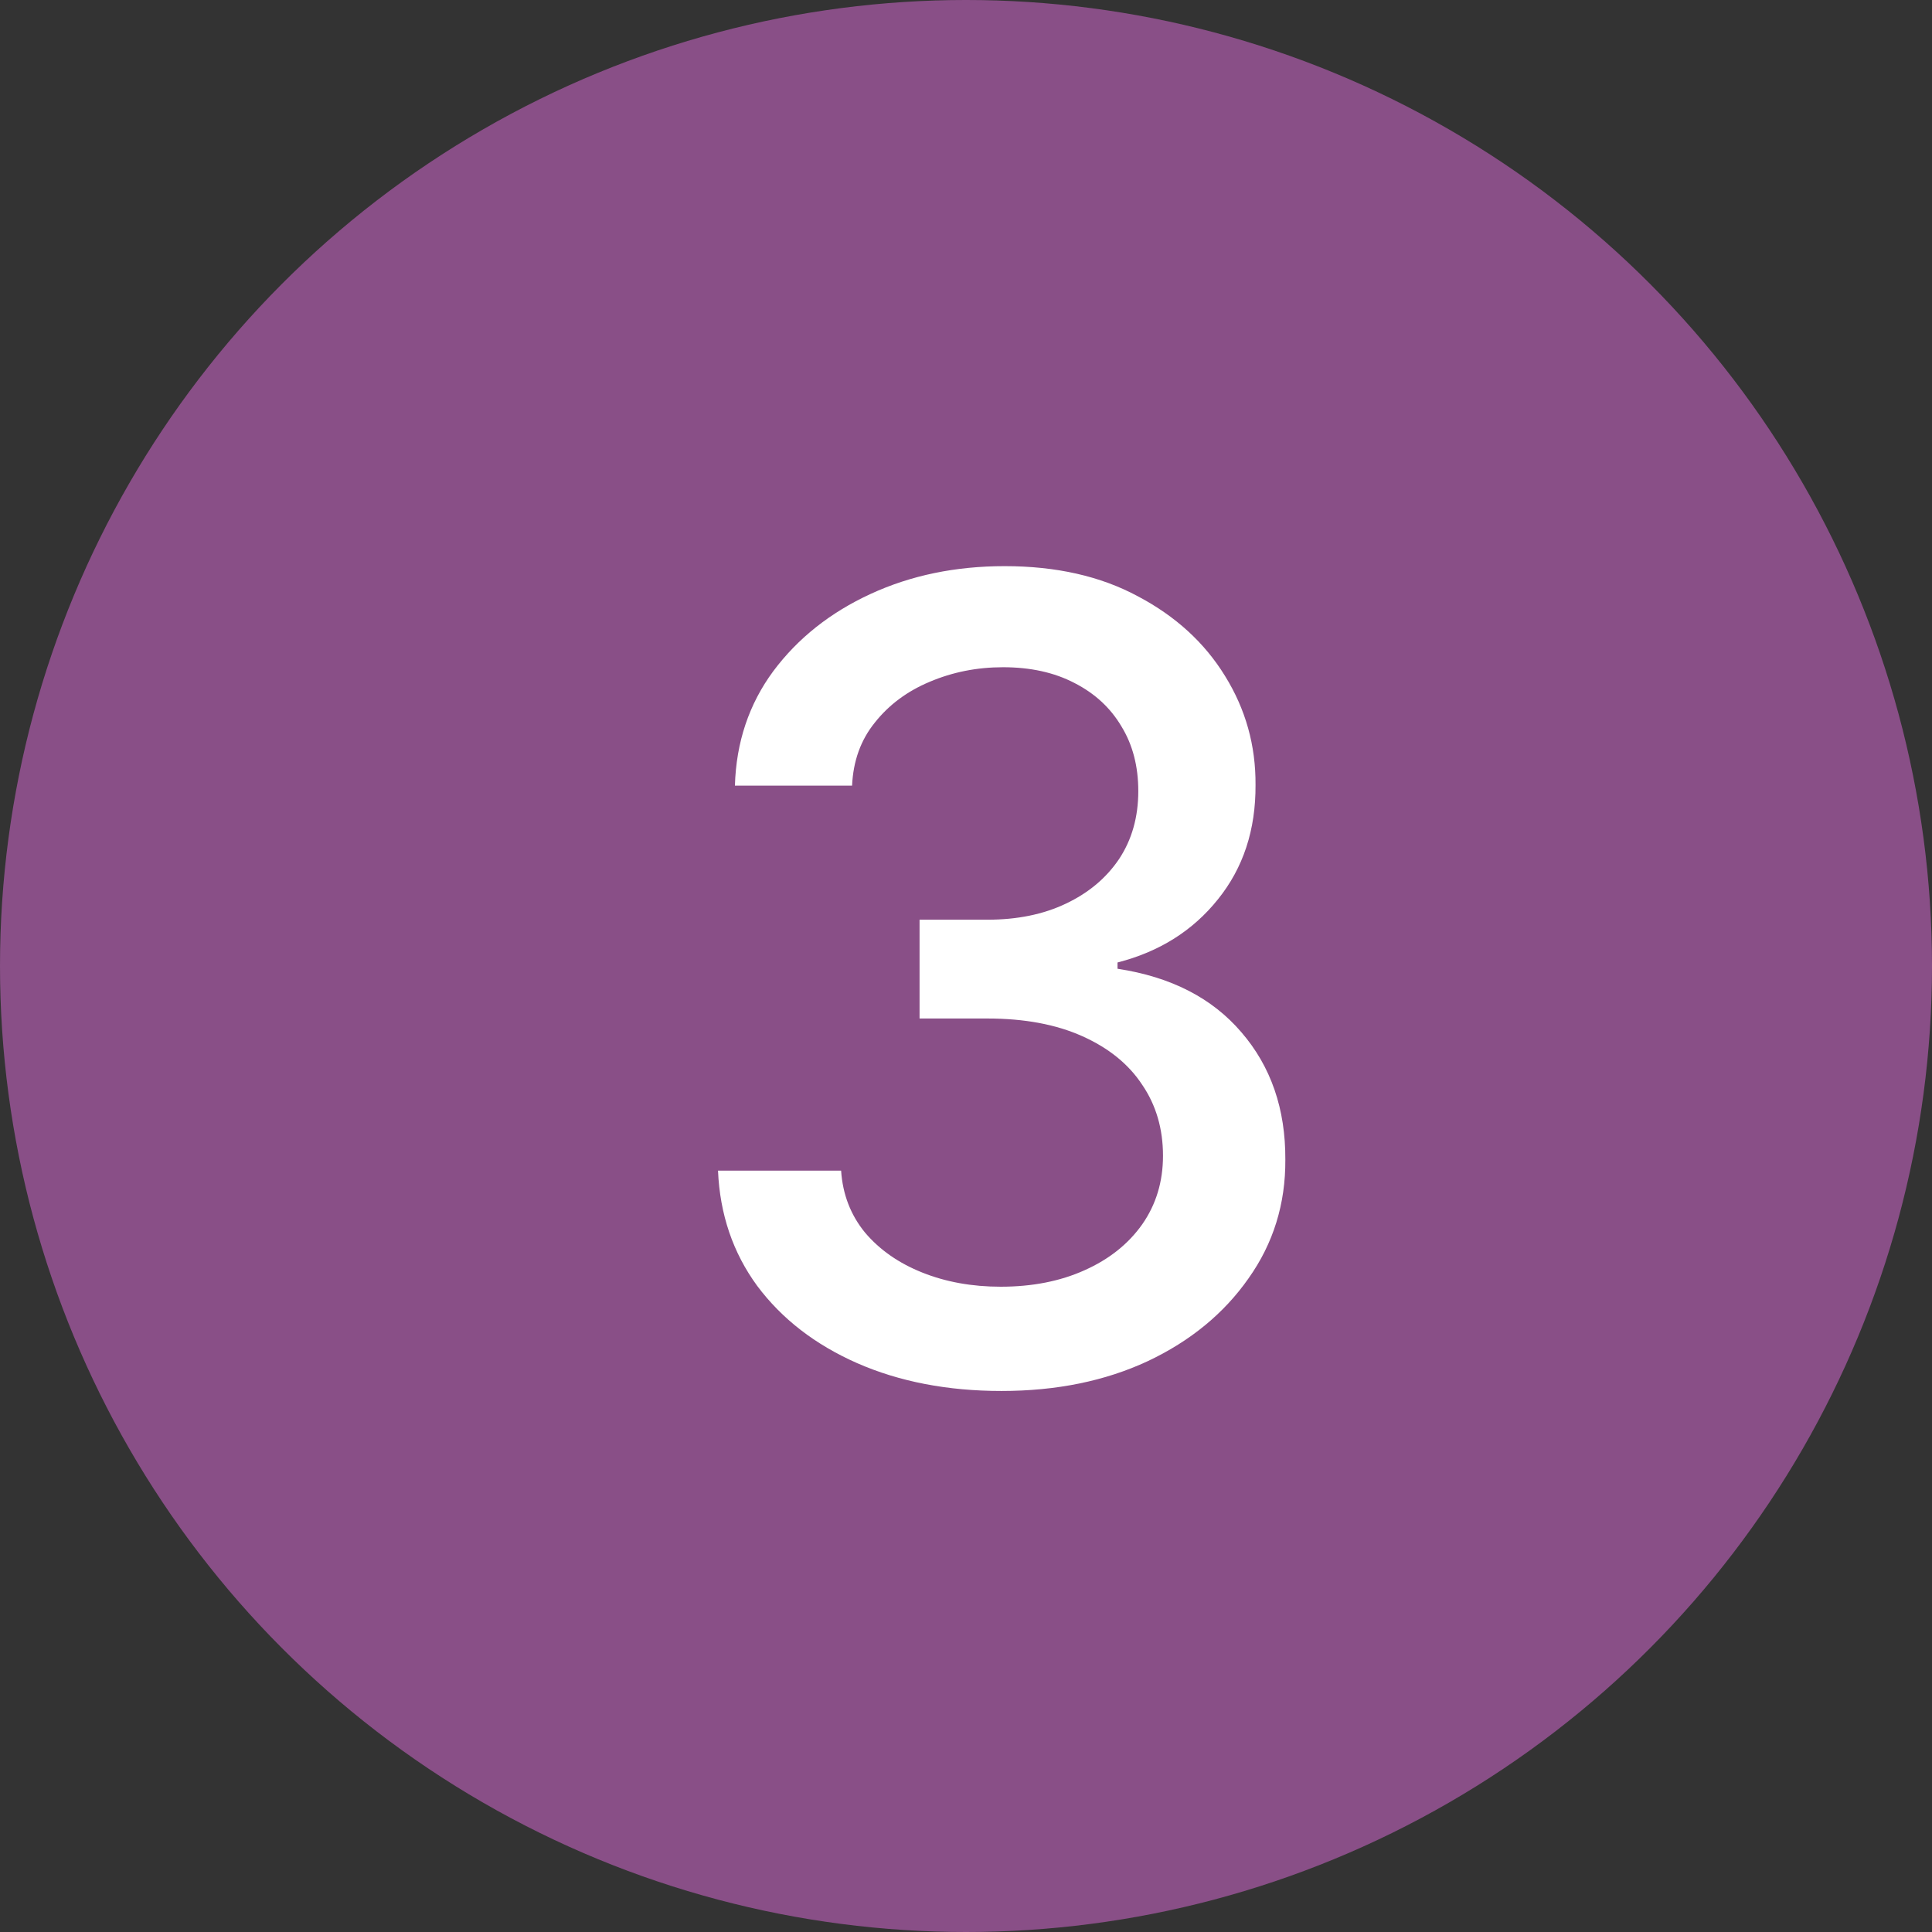
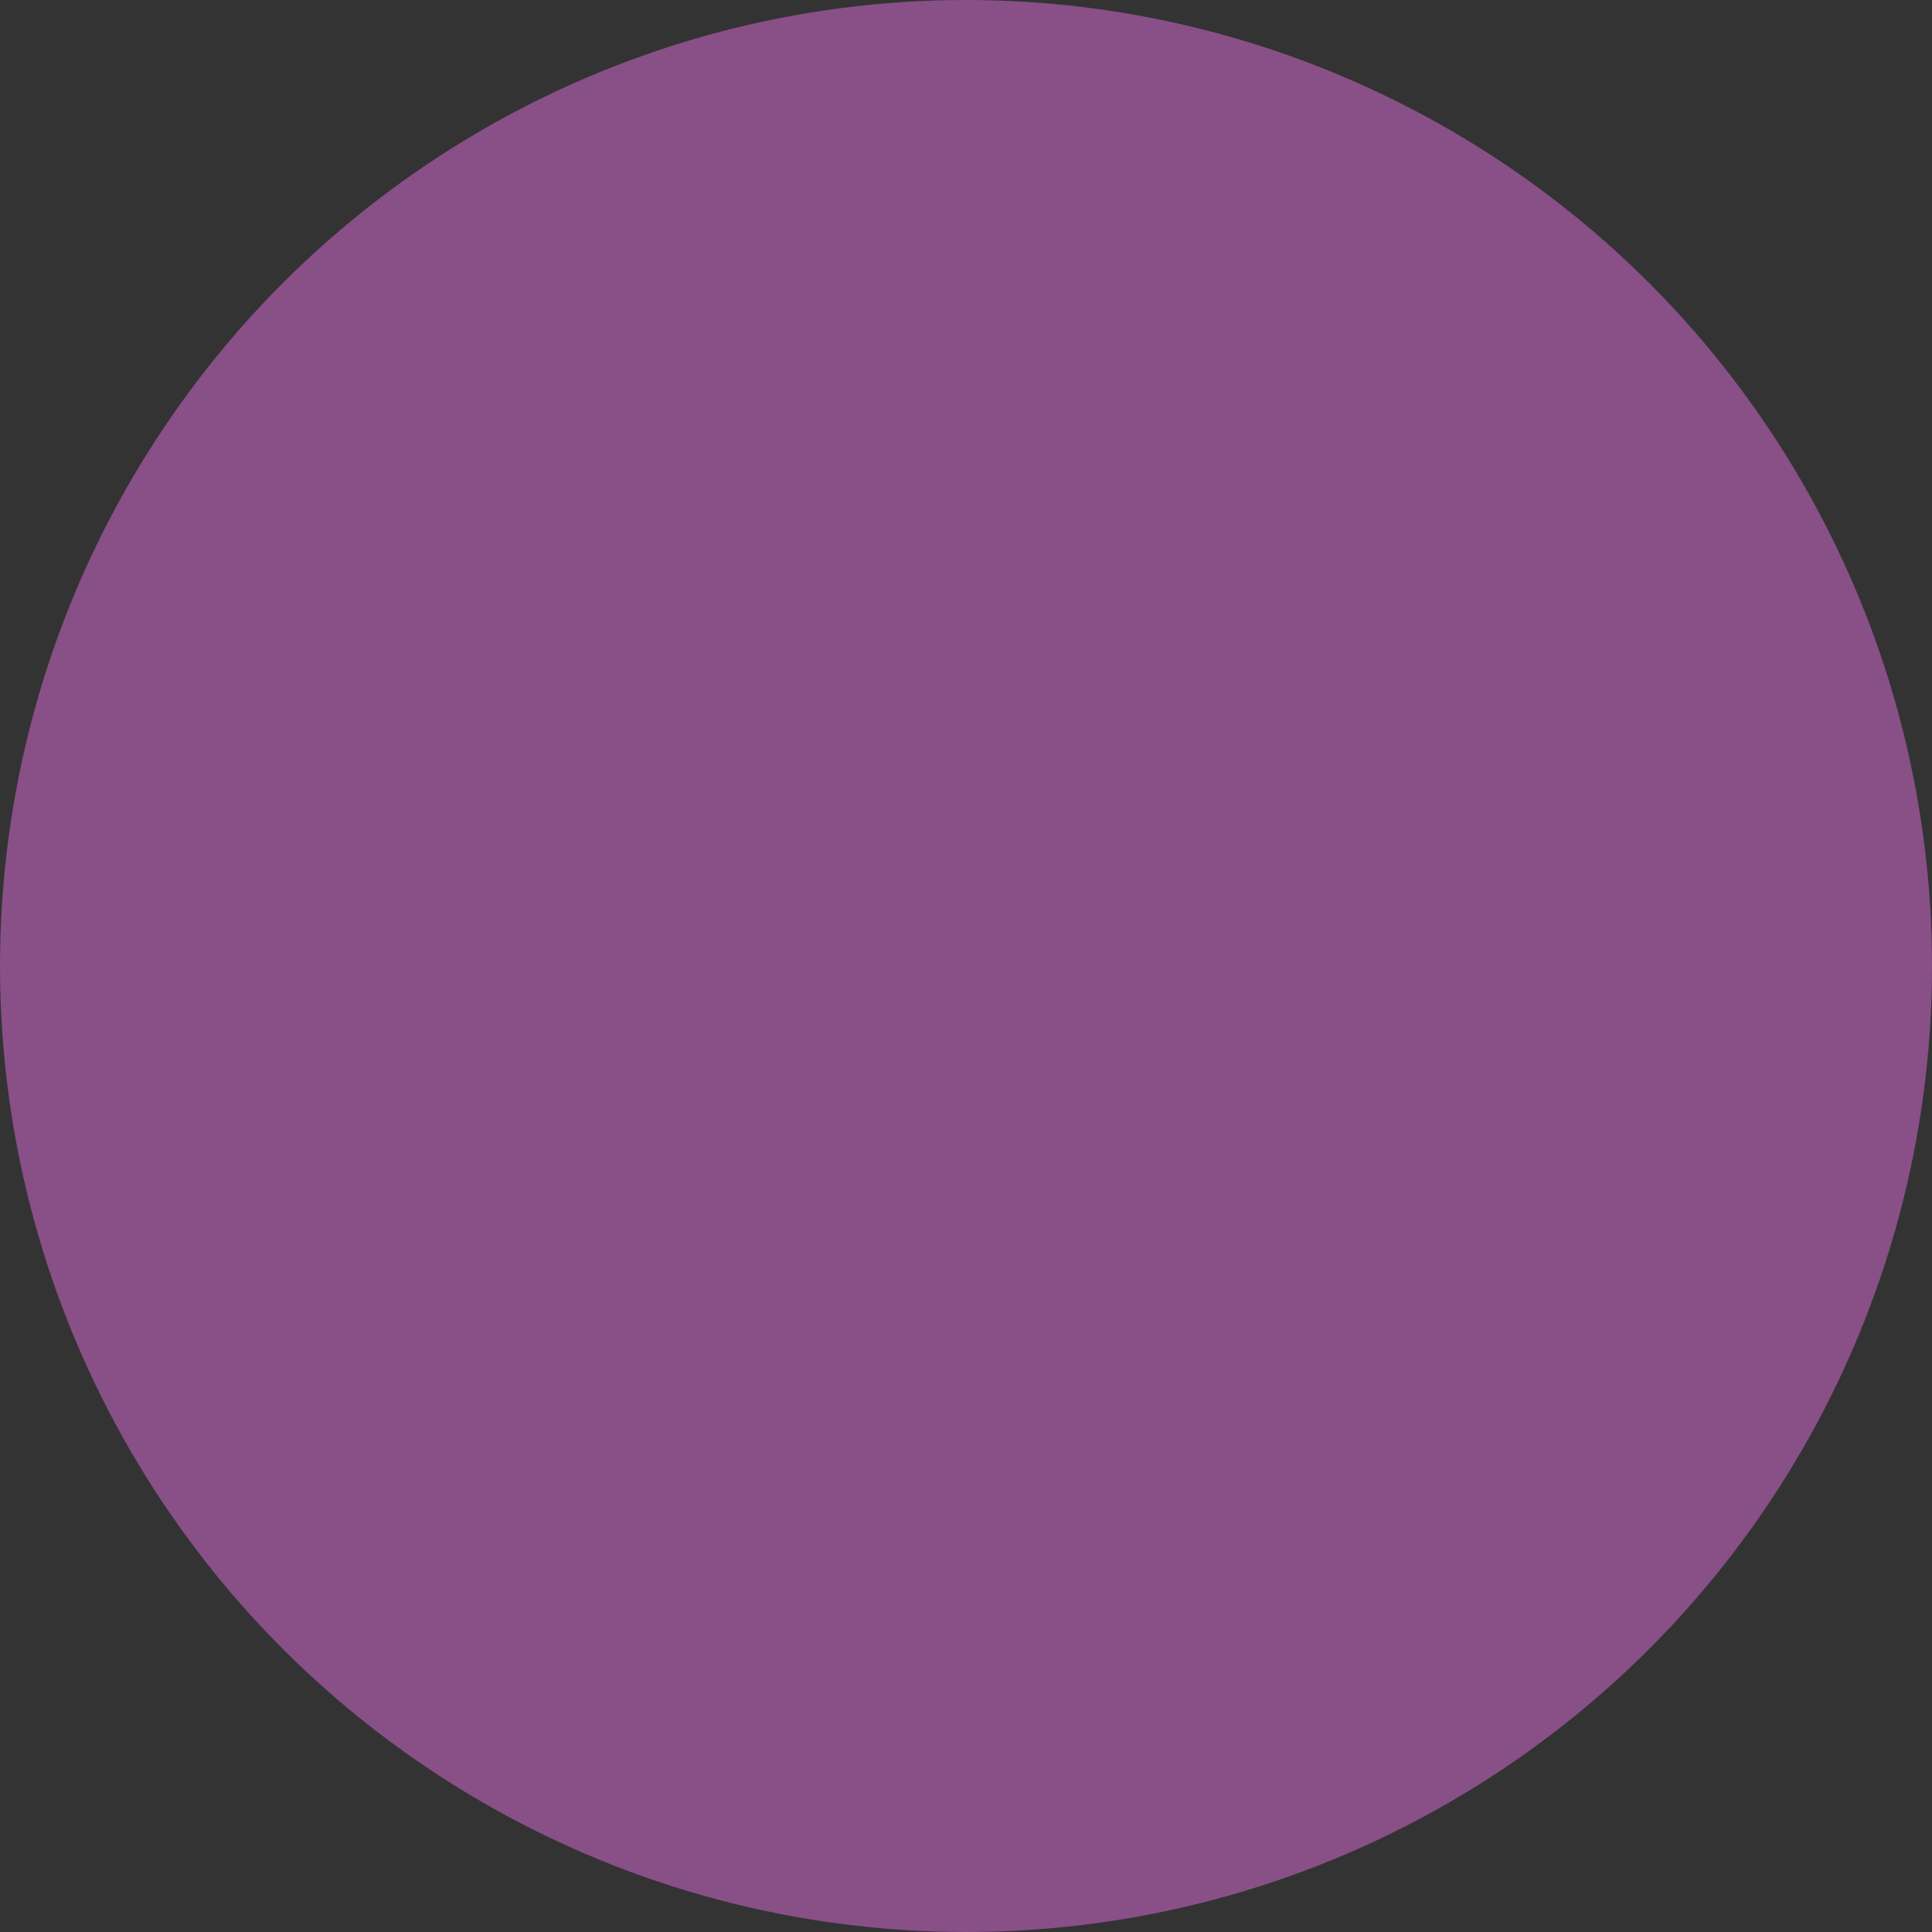
<svg xmlns="http://www.w3.org/2000/svg" width="28" height="28" viewBox="0 0 28 28" fill="none">
  <rect x="0" y="0" width="28" height="28" fill="#333333" stroke="none" />
  <circle cx="14" cy="14" r="14" fill="#894F87" />
-   <path d="M14.514 20.159C13.734 20.159 13.037 20.025 12.423 19.756C11.813 19.487 11.331 19.114 10.974 18.636C10.622 18.155 10.433 17.599 10.406 16.966H12.19C12.213 17.311 12.329 17.61 12.537 17.864C12.749 18.114 13.026 18.307 13.367 18.443C13.707 18.579 14.086 18.648 14.503 18.648C14.961 18.648 15.367 18.568 15.719 18.409C16.075 18.25 16.353 18.028 16.554 17.744C16.755 17.456 16.855 17.125 16.855 16.75C16.855 16.36 16.755 16.017 16.554 15.722C16.357 15.422 16.067 15.188 15.685 15.017C15.306 14.847 14.848 14.761 14.31 14.761H13.327V13.329H14.31C14.742 13.329 15.12 13.252 15.446 13.097C15.776 12.941 16.033 12.725 16.219 12.449C16.404 12.169 16.497 11.841 16.497 11.466C16.497 11.106 16.416 10.794 16.253 10.528C16.094 10.259 15.867 10.049 15.571 9.898C15.279 9.746 14.935 9.67 14.537 9.67C14.158 9.67 13.804 9.741 13.474 9.881C13.149 10.017 12.883 10.214 12.679 10.472C12.474 10.725 12.365 11.03 12.349 11.386H10.651C10.669 10.758 10.855 10.204 11.207 9.727C11.563 9.25 12.033 8.877 12.617 8.608C13.2 8.339 13.848 8.205 14.56 8.205C15.306 8.205 15.95 8.35 16.491 8.642C17.037 8.93 17.457 9.314 17.753 9.795C18.052 10.277 18.2 10.803 18.196 11.375C18.2 12.027 18.018 12.579 17.651 13.034C17.287 13.489 16.802 13.794 16.196 13.949V14.04C16.969 14.157 17.567 14.464 17.991 14.96C18.419 15.456 18.632 16.072 18.628 16.807C18.632 17.447 18.454 18.021 18.094 18.528C17.738 19.036 17.251 19.436 16.634 19.727C16.016 20.015 15.31 20.159 14.514 20.159Z" fill="white" />
</svg>